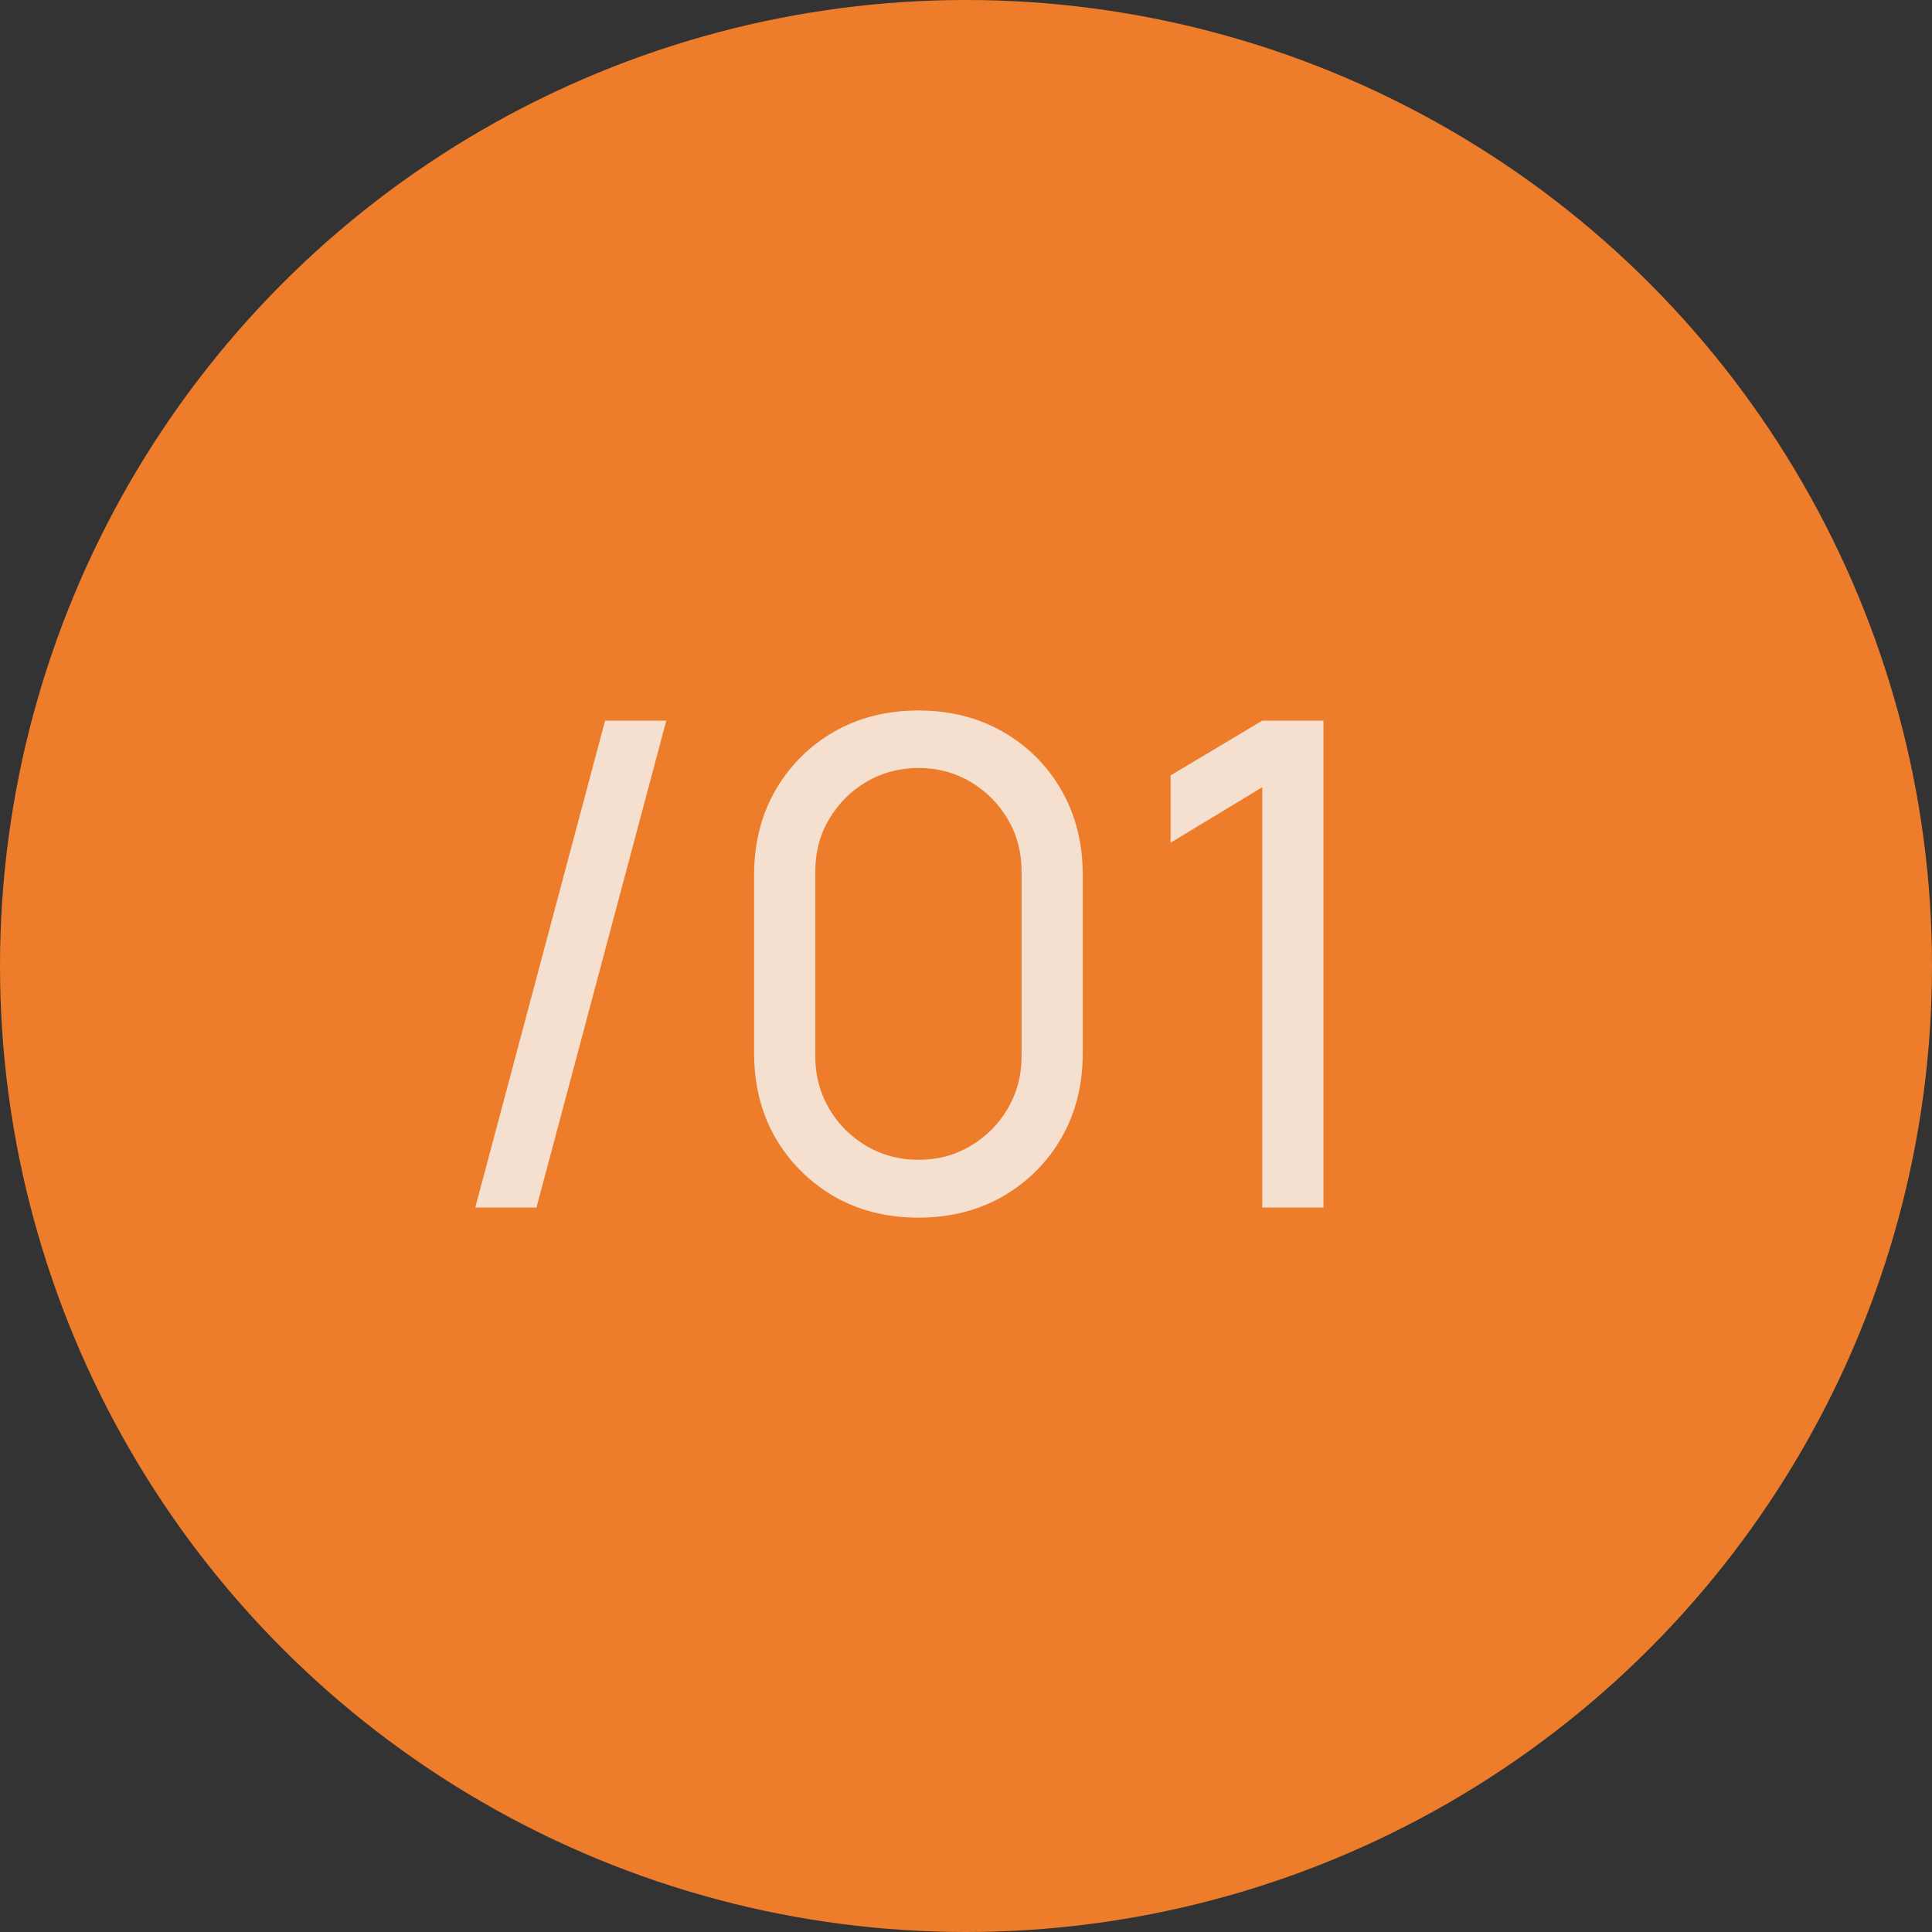
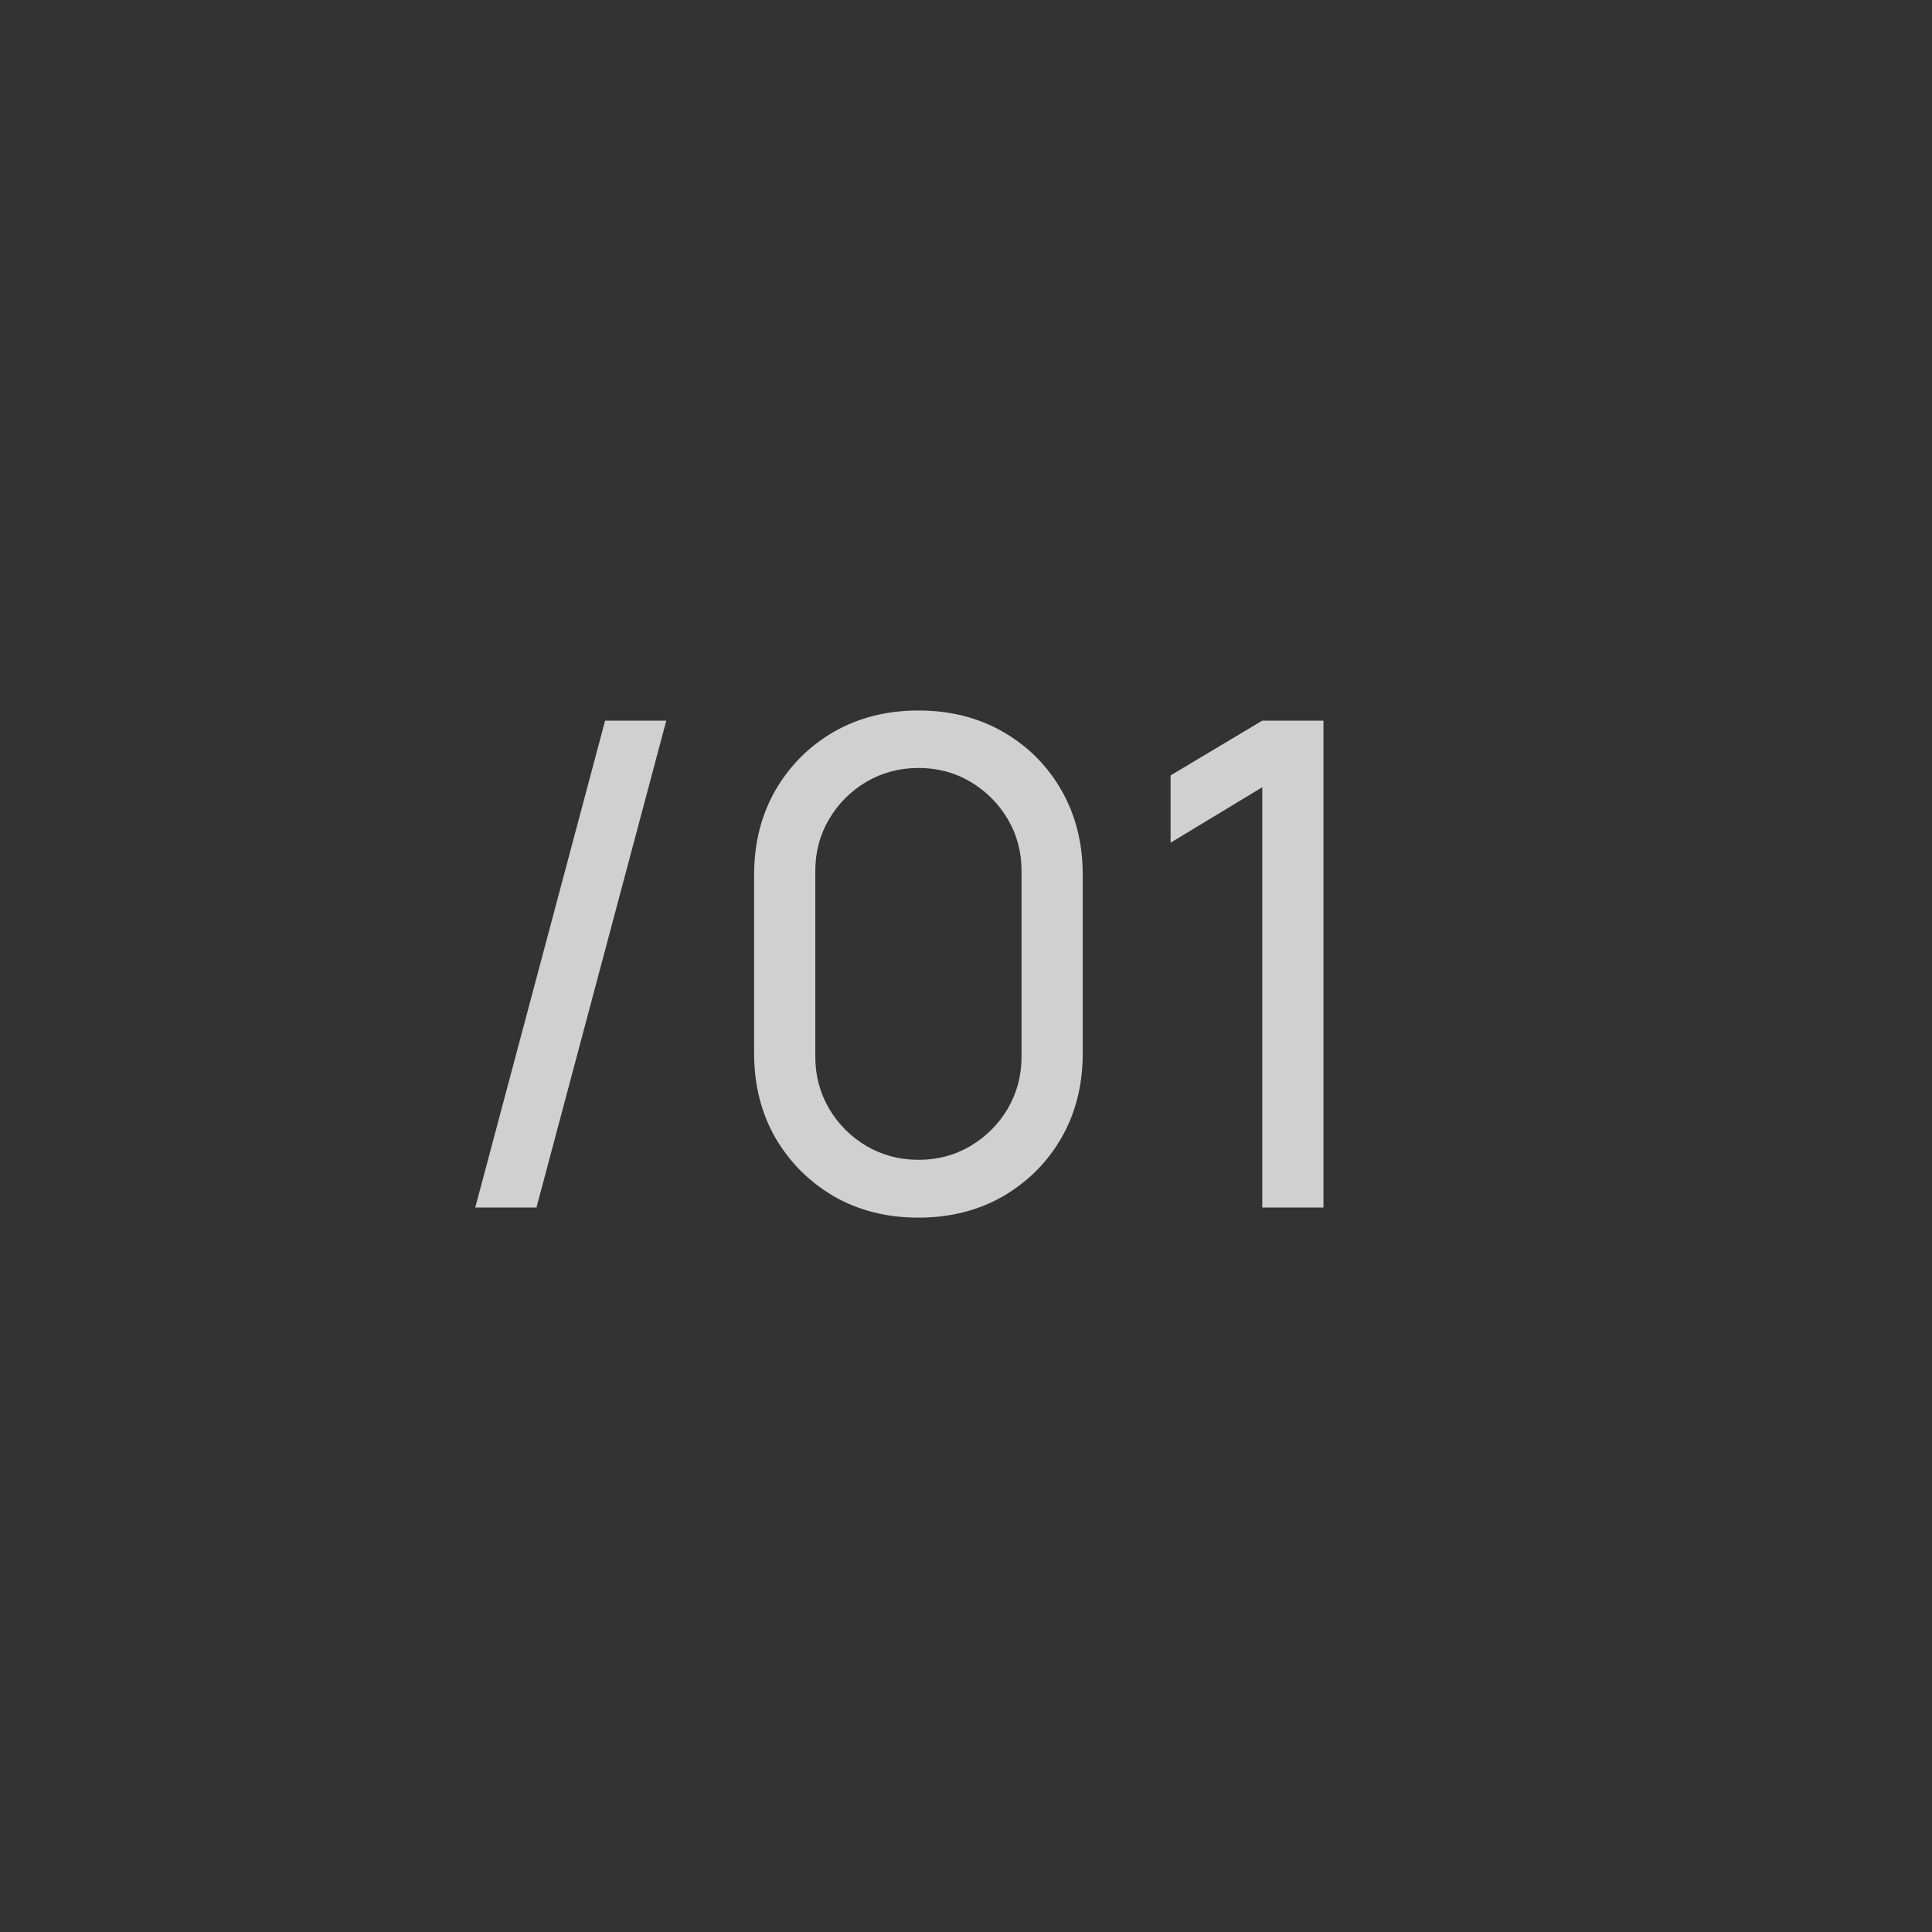
<svg xmlns="http://www.w3.org/2000/svg" width="40" height="40" viewBox="0 0 40 40" fill="none">
  <rect x="0" y="0" width="40" height="40" fill="#333333" stroke="none" />
-   <circle cx="20" cy="20" r="20" fill="#ED7D2B" />
  <path opacity="0.8" d="M12.528 14.92H13.795L11.107 25H9.84L12.528 14.92ZM19.015 25.21C18.361 25.21 17.778 25.063 17.265 24.769C16.756 24.47 16.352 24.067 16.054 23.558C15.76 23.045 15.613 22.461 15.613 21.808V18.112C15.613 17.459 15.76 16.875 16.054 16.362C16.352 15.849 16.756 15.445 17.265 15.151C17.778 14.857 18.361 14.71 19.015 14.71C19.668 14.71 20.252 14.857 20.765 15.151C21.278 15.445 21.682 15.849 21.976 16.362C22.27 16.875 22.417 17.459 22.417 18.112V21.808C22.417 22.461 22.27 23.045 21.976 23.558C21.682 24.067 21.278 24.47 20.765 24.769C20.252 25.063 19.668 25.21 19.015 25.21ZM19.015 24.013C19.412 24.013 19.771 23.917 20.093 23.726C20.415 23.535 20.672 23.278 20.863 22.956C21.054 22.629 21.15 22.27 21.15 21.878V18.035C21.15 17.638 21.054 17.279 20.863 16.957C20.672 16.635 20.415 16.378 20.093 16.187C19.771 15.996 19.412 15.9 19.015 15.9C18.623 15.9 18.264 15.996 17.937 16.187C17.615 16.378 17.358 16.635 17.167 16.957C16.976 17.279 16.88 17.638 16.88 18.035V21.878C16.88 22.27 16.976 22.629 17.167 22.956C17.358 23.278 17.615 23.535 17.937 23.726C18.264 23.917 18.623 24.013 19.015 24.013ZM26.134 25V16.299L24.236 17.447V16.054L26.134 14.92H27.401V25H26.134Z" fill="#F7F7F7" />
</svg>